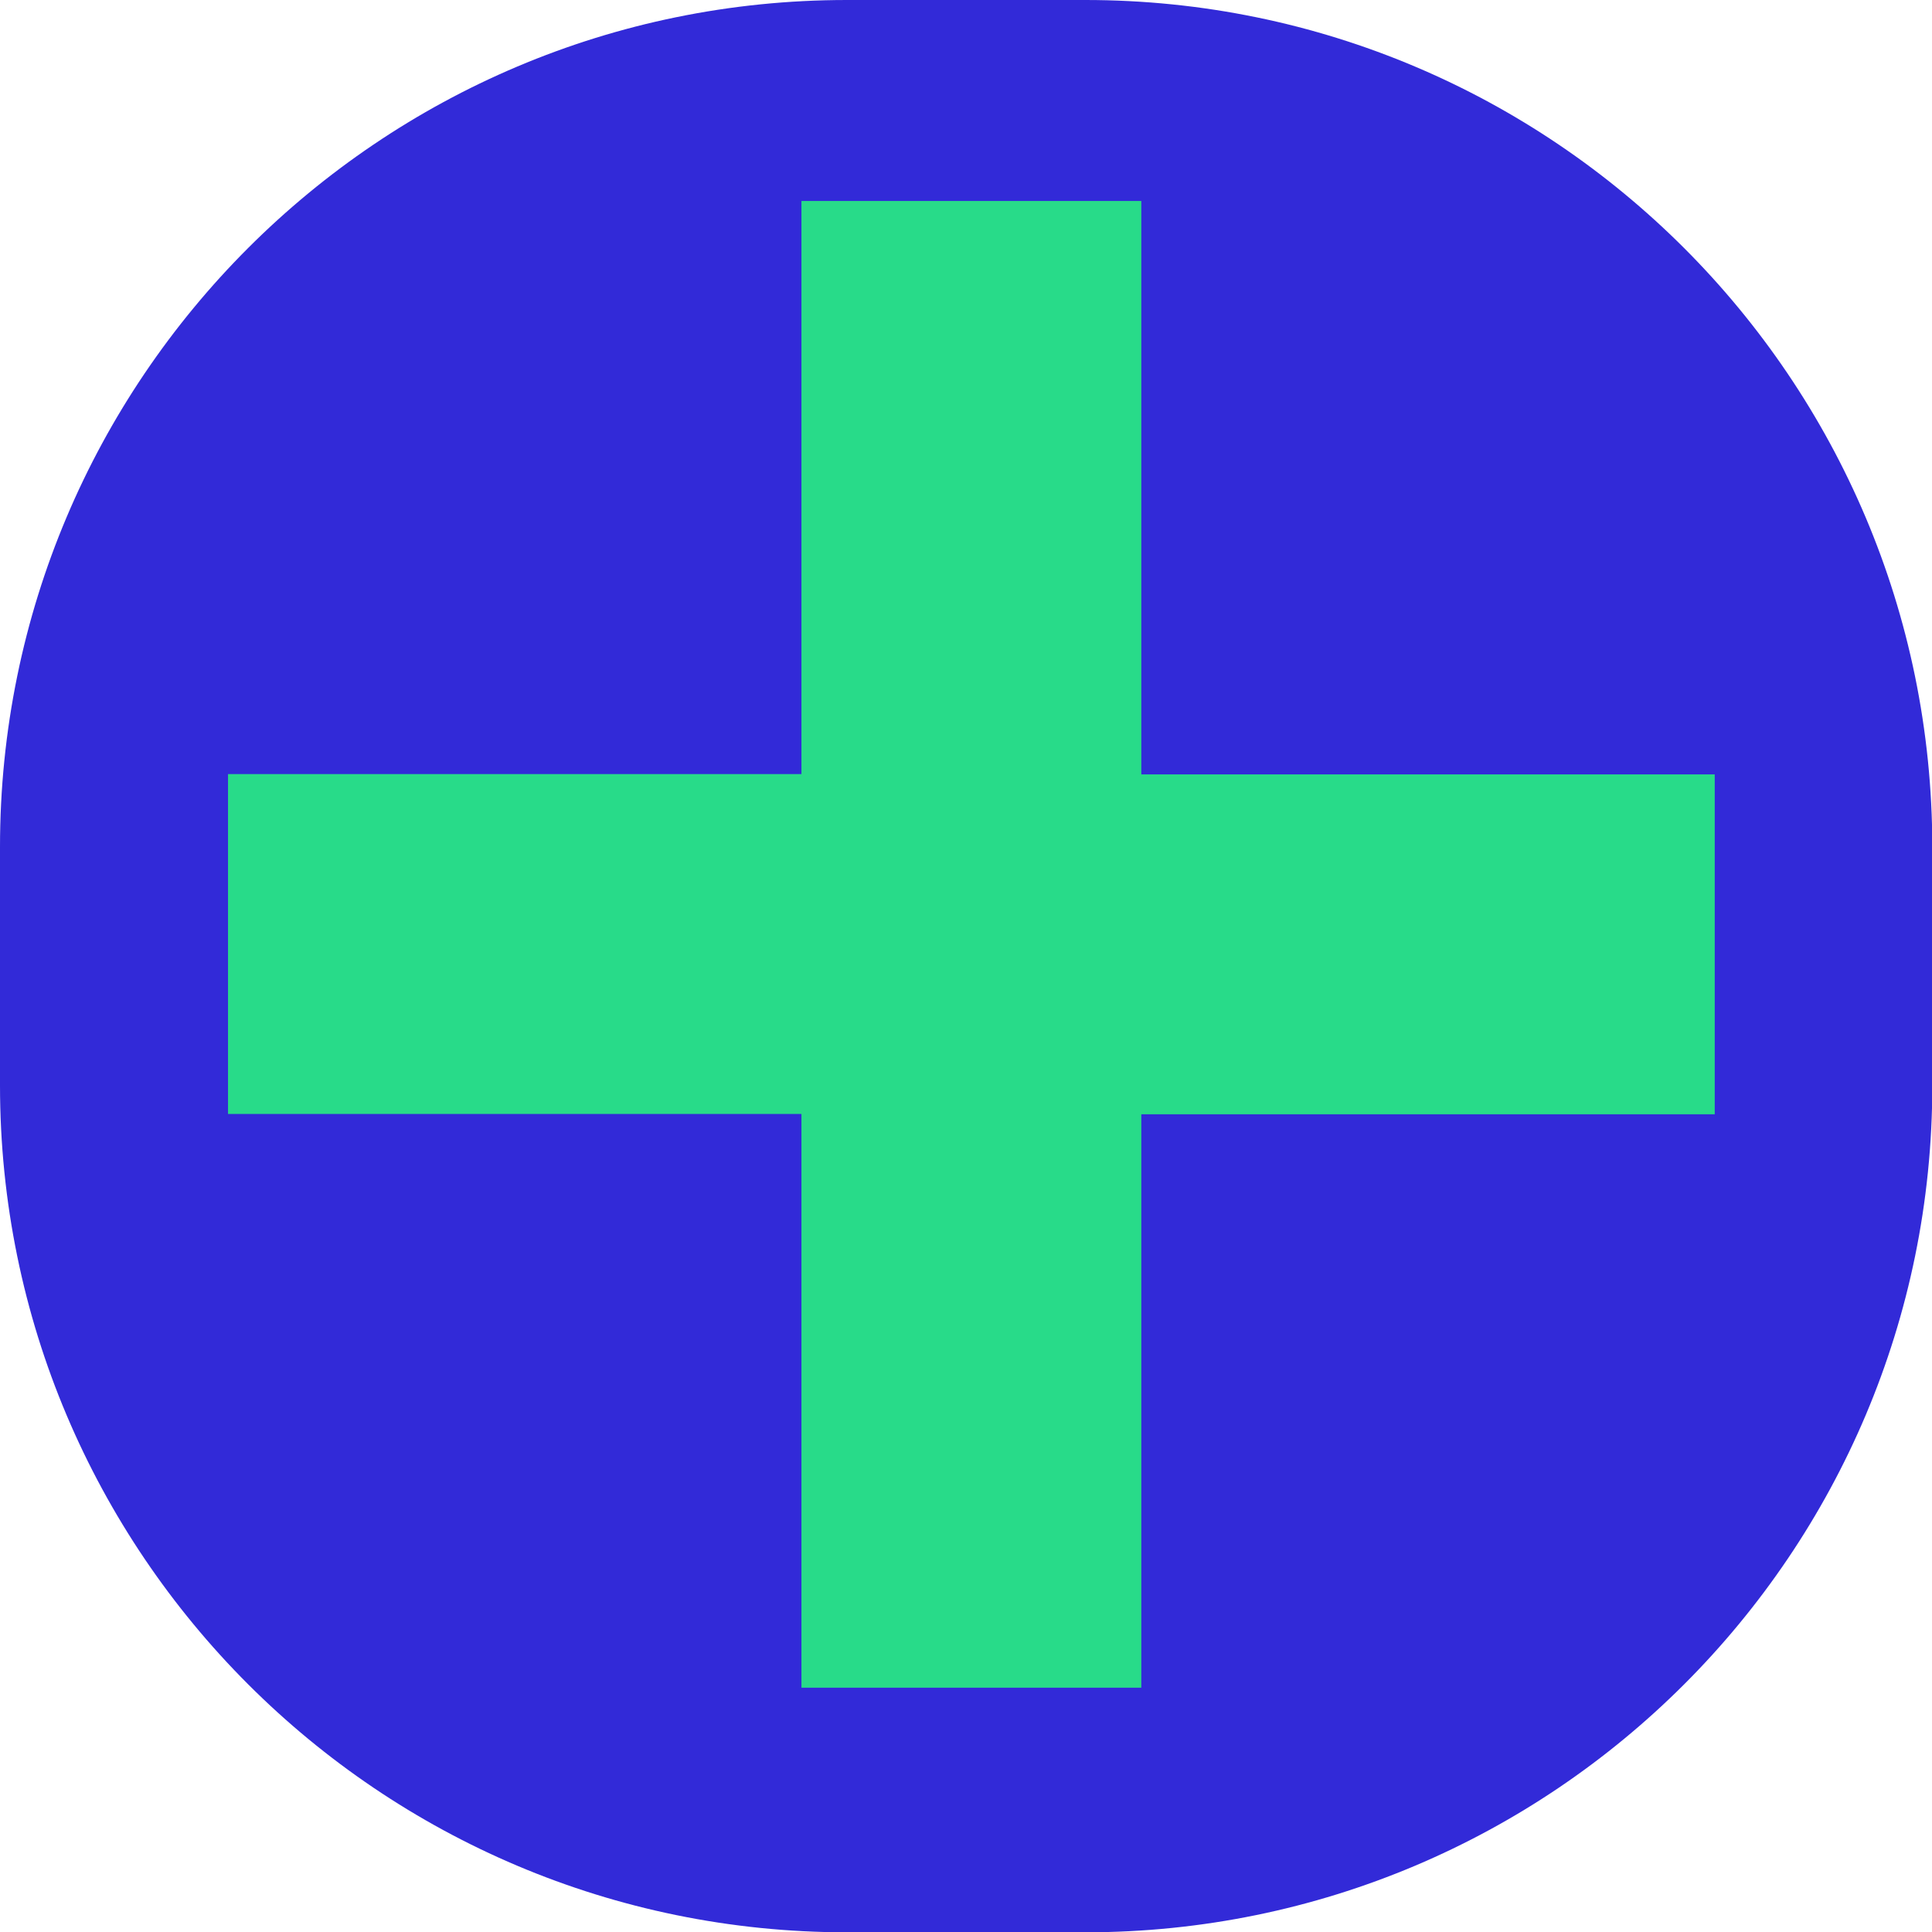
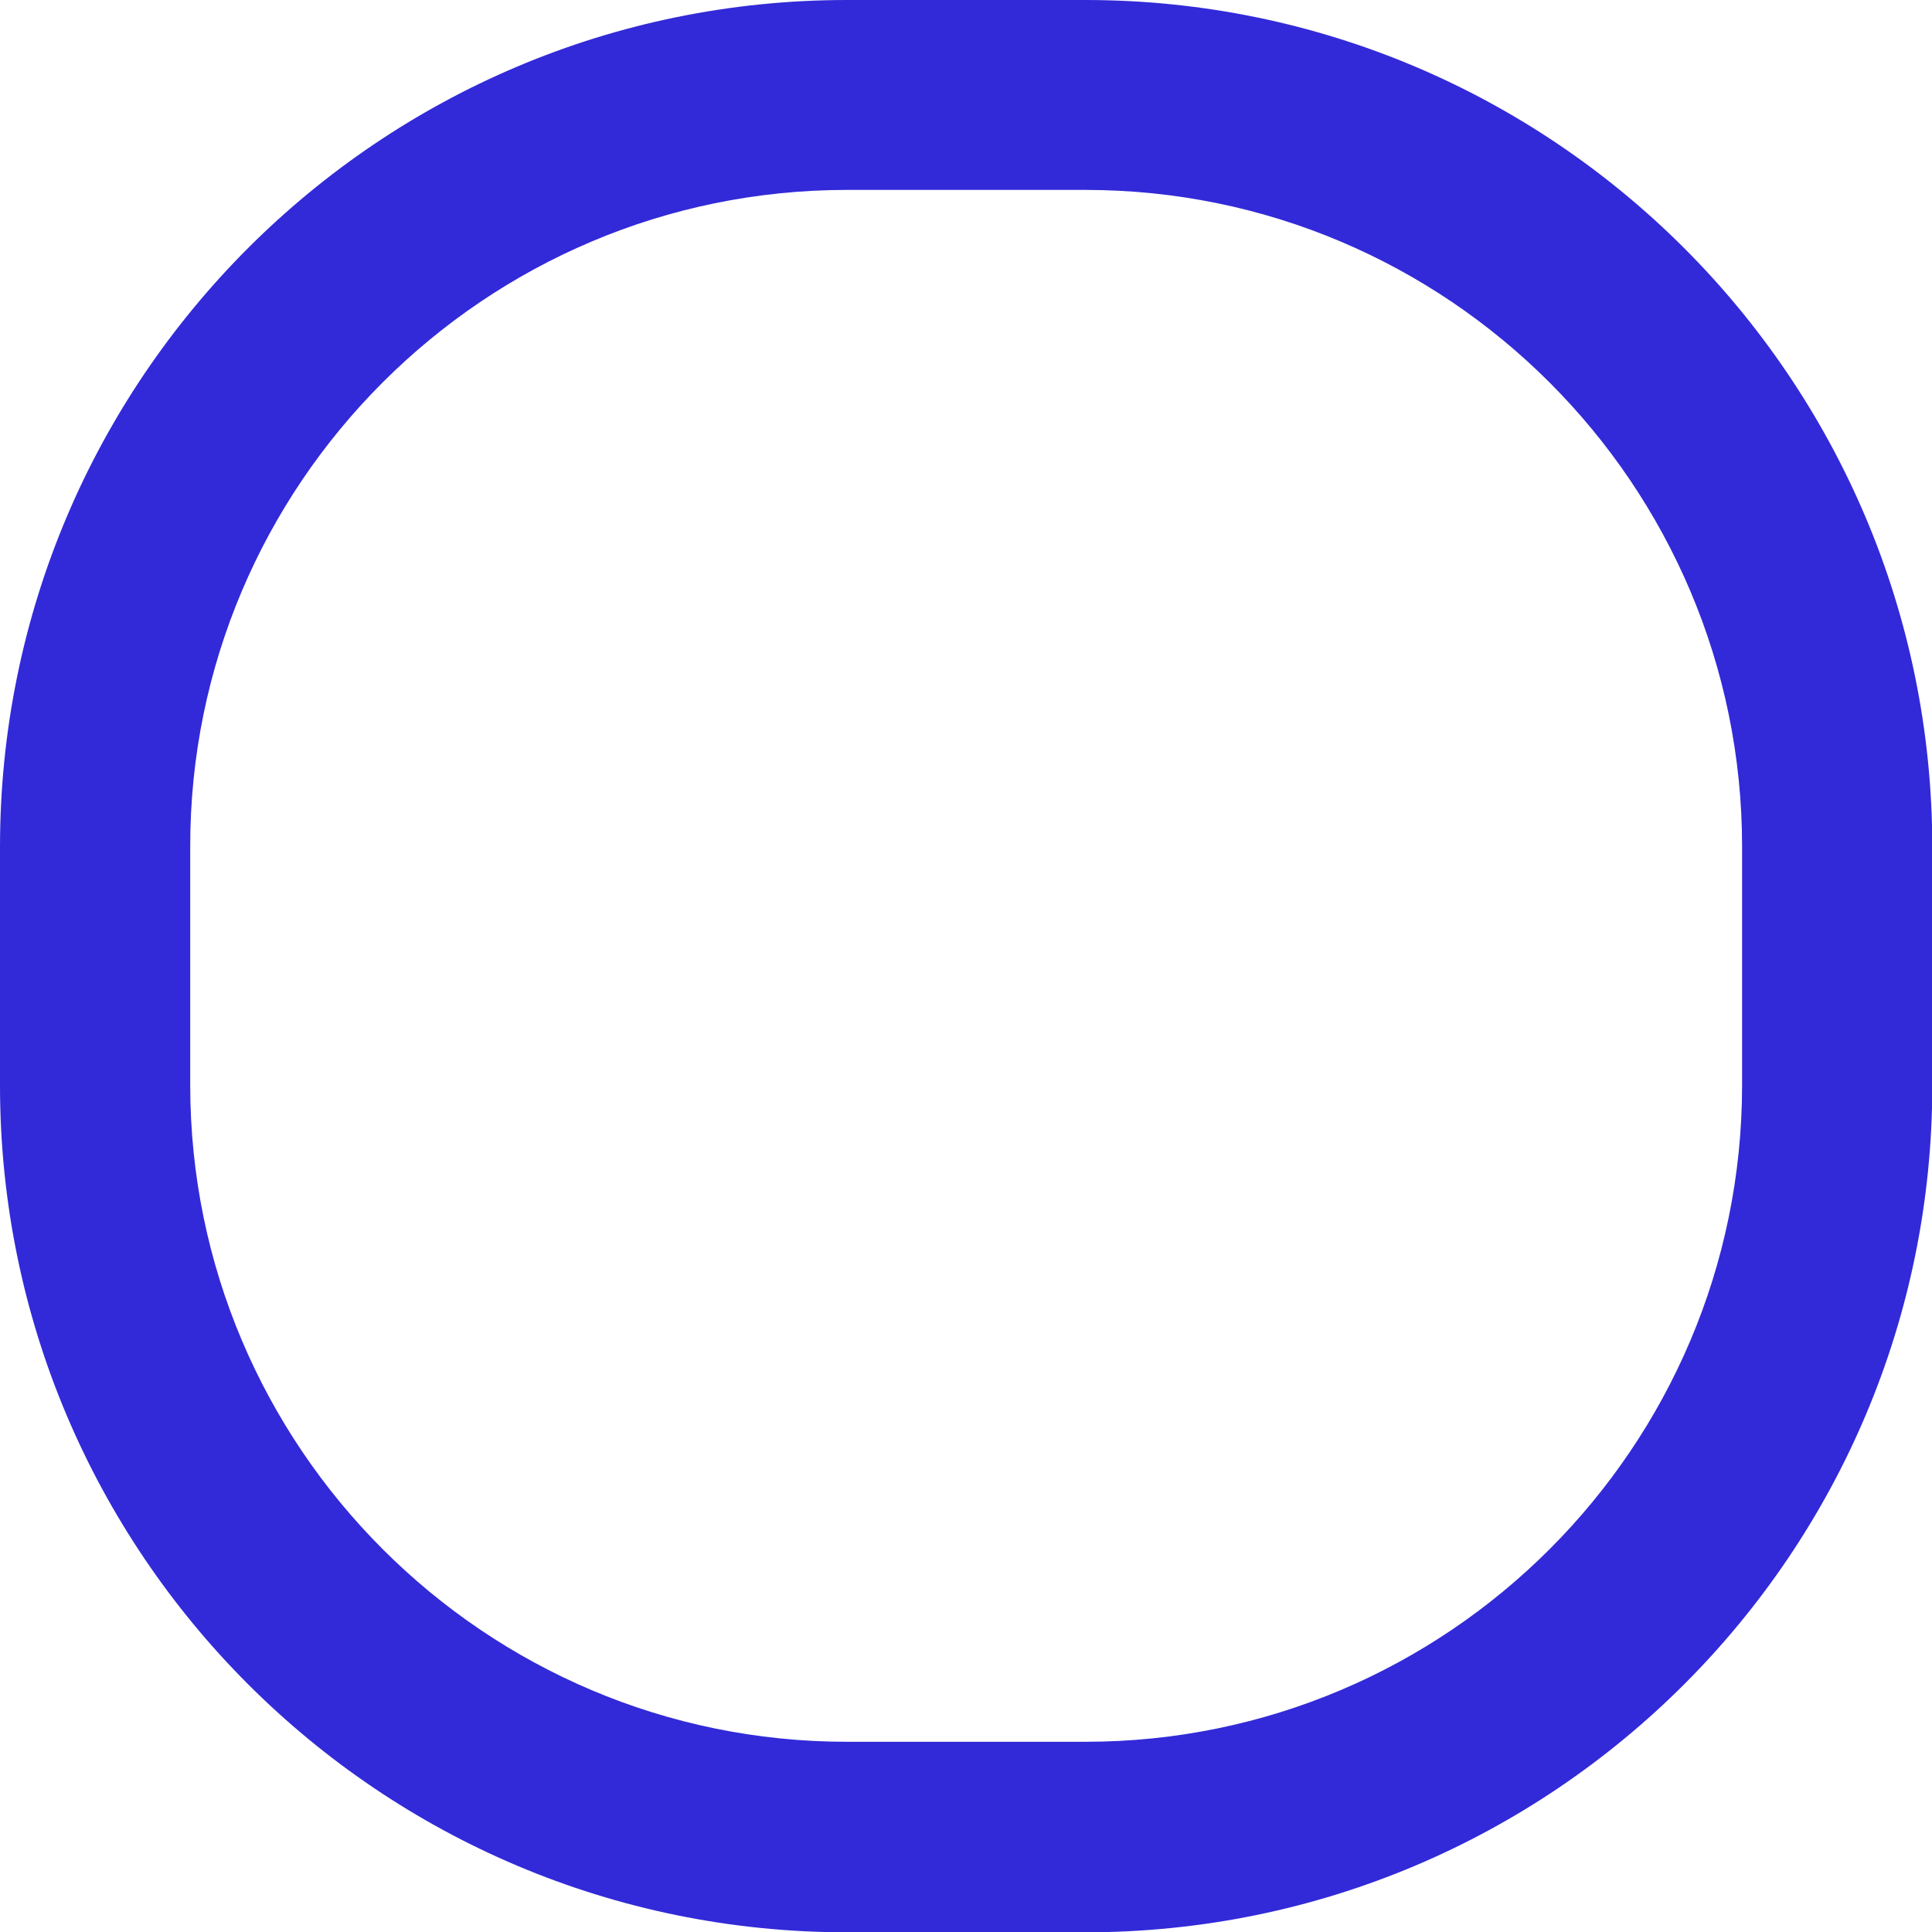
<svg xmlns="http://www.w3.org/2000/svg" id="Layer_2" viewBox="0 0 62.87 62.87">
  <defs>
    <style>.cls-2{fill:#322ad8}</style>
  </defs>
  <g id="Layer_1-2">
-     <rect class="cls-2" x="3.09" y="3.09" width="56.69" height="56.69" rx="24.47" ry="24.47" />
    <path class="cls-2" d="M35.32 6.18c11.79 0 21.37 9.59 21.37 21.37v7.76c0 11.79-9.59 21.37-21.37 21.37h-7.76c-11.79 0-21.37-9.59-21.37-21.37v-7.76C6.18 15.77 15.77 6.18 27.56 6.18h7.76m0-6.18h-7.76C12.34 0 0 12.34 0 27.56v7.76c0 15.22 12.34 27.56 27.56 27.56h7.76c15.22 0 27.56-12.34 27.56-27.56v-7.76C62.87 12.34 50.54 0 35.32 0z" />
-     <path d="M26.08 54.91V36.25H7.42V25.19h18.66V6.54h11.06V25.2H55.8v11.06H37.14v18.66H26.08z" fill="#28db89" />
  </g>
</svg>